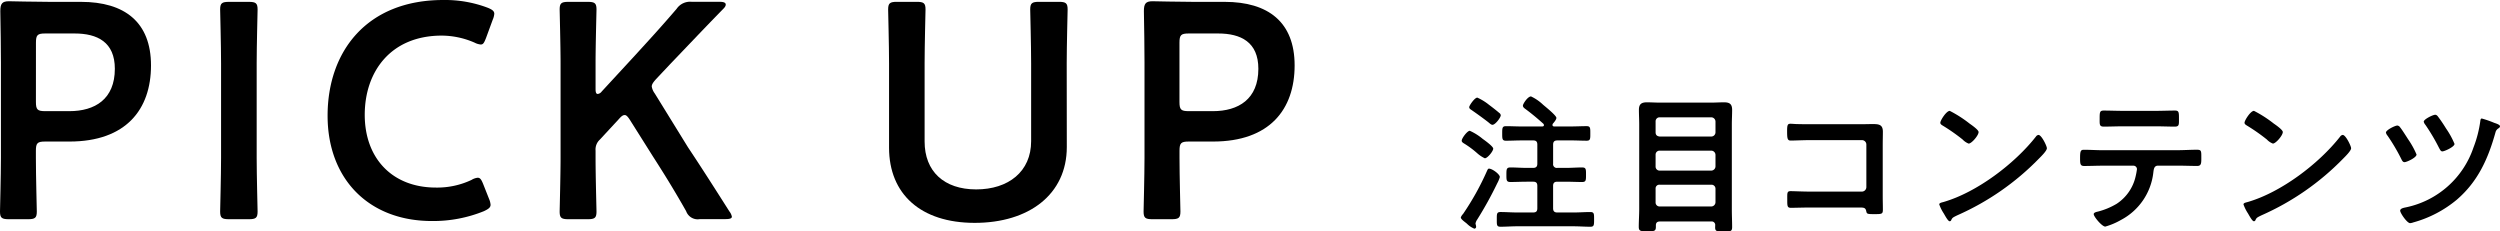
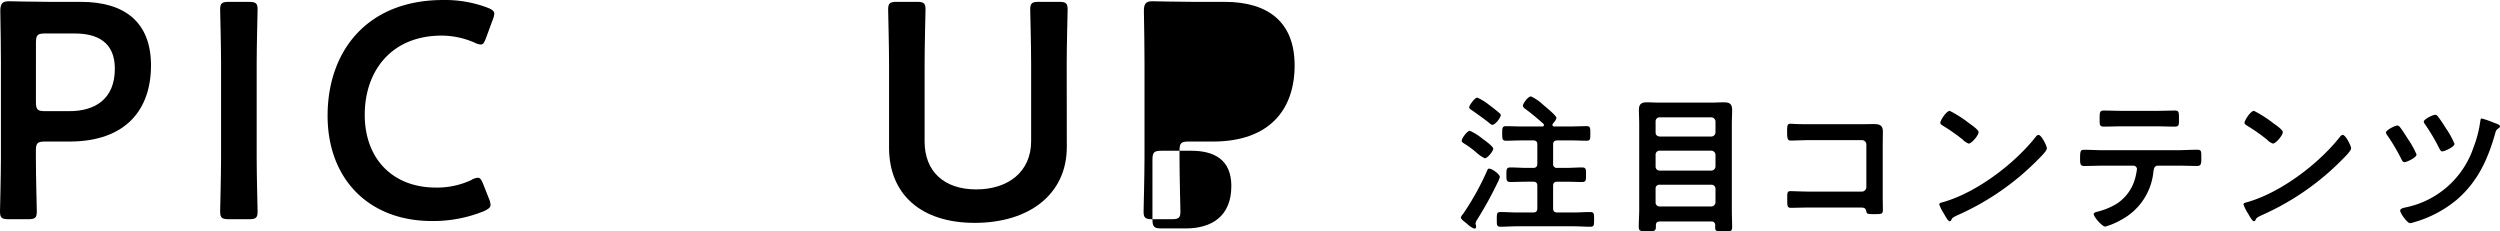
<svg xmlns="http://www.w3.org/2000/svg" width="366.454" height="33.919" viewBox="0 0 366.454 33.919">
  <g id="pickup-title" transform="translate(-206.726 -2031.568)">
    <g id="グループ_1249" data-name="グループ 1249">
      <path id="パス_3709" data-name="パス 3709" d="M208.031,2063.7c-1.035,0-1.305-.18-1.305-1.125,0-.315.135-5.264.135-7.875v-13.949c0-2.2-.045-4.995-.09-7.559,0-1.08.27-1.441,1.26-1.441.315,0,3.87.09,5.985.09H218.6c6.39,0,10.26,2.97,10.26,9.315,0,6.435-3.645,11.16-11.97,11.16h-3.554c-1.125,0-1.35.224-1.35,1.349v1.035c0,2.611.135,7.56.135,7.875,0,.945-.27,1.125-1.305,1.125Zm3.96-17.189c0,1.125.225,1.35,1.35,1.35H216.9c3.735,0,6.66-1.755,6.66-6.21,0-3.914-2.564-5.175-5.894-5.175h-4.32c-1.125,0-1.35.225-1.35,1.35Z" />
      <path id="パス_3710" data-name="パス 3710" d="M240.3,2063.7c-1.035,0-1.305-.18-1.305-1.125,0-.315.135-5.264.135-7.875v-13.859c0-2.61-.135-7.56-.135-7.875,0-.944.27-1.125,1.305-1.125h2.88c1.035,0,1.305.181,1.305,1.125,0,.315-.135,5.265-.135,7.875V2054.7c0,2.611.135,7.56.135,7.875,0,.945-.27,1.125-1.305,1.125Z" />
      <path id="パス_3711" data-name="パス 3711" d="M278.635,2061.581c0,.405-.315.63-.99.946a19.762,19.762,0,0,1-7.6,1.439c-9.314,0-15.3-6.21-15.3-15.435,0-9.4,5.715-16.963,16.964-16.963a17.637,17.637,0,0,1,6.48,1.125c.675.269.99.495.99.9a2.668,2.668,0,0,1-.225.855l-.99,2.7c-.27.674-.4.944-.765.944a2.386,2.386,0,0,1-.9-.27,12.158,12.158,0,0,0-4.815-1.035c-7.469,0-11.294,5.265-11.294,11.61s4,10.665,10.439,10.665a11.76,11.76,0,0,0,5.22-1.125,2.1,2.1,0,0,1,.9-.316c.36,0,.54.271.81.946l.855,2.159A2.679,2.679,0,0,1,278.635,2061.581Z" />
-       <path id="パス_3712" data-name="パス 3712" d="M294.025,2054.7c0,2.611.136,7.56.136,7.875,0,.945-.27,1.125-1.306,1.125h-2.789c-1.035,0-1.305-.18-1.305-1.125,0-.315.134-5.264.134-7.875v-13.859c0-2.61-.134-7.56-.134-7.875,0-.944.27-1.125,1.305-1.125h2.789c1.036,0,1.306.181,1.306,1.125,0,.315-.136,5.265-.136,7.875v3.779c0,.495.091.721.315.721a.846.846,0,0,0,.585-.36l4.9-5.31c1.845-2.025,3.6-3.915,6.075-6.8a2.381,2.381,0,0,1,2.25-1.035h4.1c.585,0,.855.136.855.4,0,.18-.09.361-.36.63-3.555,3.645-5.49,5.715-7.785,8.1l-2.07,2.2c-.405.45-.63.765-.63,1.08a2.37,2.37,0,0,0,.45,1.035l4.86,7.874c1.71,2.566,3.33,5.085,6.074,9.405a1.8,1.8,0,0,1,.361.765c0,.27-.315.36-.99.36h-3.69a1.8,1.8,0,0,1-2.025-1.169c-1.89-3.331-3.33-5.625-4.86-8.01l-3.375-5.356c-.315-.494-.54-.719-.765-.719-.27,0-.495.179-.855.585l-2.79,3.014a1.961,1.961,0,0,0-.63,1.62Z" />
      <path id="パス_3713" data-name="パス 3713" d="M363.1,2053.121c0,6.93-5.535,11.115-13.5,11.115-7.919,0-12.555-4.23-12.555-11.025v-12.374c0-2.61-.134-7.56-.134-7.875,0-.944.27-1.125,1.3-1.125h2.88c1.035,0,1.3.181,1.3,1.125,0,.315-.134,5.265-.134,7.875v11.475c0,4.364,2.834,7.019,7.559,7.019s8.055-2.609,8.055-7.064v-11.43c0-2.61-.135-7.56-.135-7.875,0-.944.27-1.125,1.305-1.125h2.88c1.034,0,1.3.181,1.3,1.125,0,.315-.134,5.265-.134,7.875Z" />
-       <path id="パス_3714" data-name="パス 3714" d="M375.654,2063.7c-1.035,0-1.3-.18-1.3-1.125,0-.315.135-5.264.135-7.875v-13.949c0-2.2-.045-4.995-.09-7.559,0-1.08.27-1.441,1.26-1.441.315,0,3.87.09,5.985.09h4.589c6.39,0,10.26,2.97,10.26,9.315,0,6.435-3.645,11.16-11.969,11.16h-3.555c-1.125,0-1.35.224-1.35,1.349v1.035c0,2.611.135,7.56.135,7.875,0,.945-.27,1.125-1.3,1.125Zm3.96-17.189c0,1.125.225,1.35,1.35,1.35h3.555c3.734,0,6.659-1.755,6.659-6.21,0-3.914-2.564-5.175-5.894-5.175h-4.32c-1.125,0-1.35.225-1.35,1.35Z" />
+       <path id="パス_3714" data-name="パス 3714" d="M375.654,2063.7c-1.035,0-1.3-.18-1.3-1.125,0-.315.135-5.264.135-7.875v-13.949c0-2.2-.045-4.995-.09-7.559,0-1.08.27-1.441,1.26-1.441.315,0,3.87.09,5.985.09h4.589c6.39,0,10.26,2.97,10.26,9.315,0,6.435-3.645,11.16-11.969,11.16h-3.555c-1.125,0-1.35.224-1.35,1.349v1.035c0,2.611.135,7.56.135,7.875,0,.945-.27,1.125-1.3,1.125Zc0,1.125.225,1.35,1.35,1.35h3.555c3.734,0,6.659-1.755,6.659-6.21,0-3.914-2.564-5.175-5.894-5.175h-4.32c-1.125,0-1.35.225-1.35,1.35Z" />
    </g>
    <g id="グループ_1251" data-name="グループ 1251">
      <g id="グループ_1250" data-name="グループ 1250">
        <path id="パス_3715" data-name="パス 3715" d="M426.2,2058.423a53.937,53.937,0,0,1-2.926,5.3,1.593,1.593,0,0,0-.264.594c0,.11.088.309.088.484a.27.27,0,0,1-.264.286,3.294,3.294,0,0,1-1.079-.726c-.242-.22-.9-.638-.9-.924a1.43,1.43,0,0,1,.329-.506,39.2,39.2,0,0,0,3.521-6.337c.088-.176.132-.308.286-.308.462,0,1.584.814,1.584,1.232A4.369,4.369,0,0,1,426.2,2058.423Zm-1.826-3.652a4.6,4.6,0,0,1-1.122-.748,13.543,13.543,0,0,0-2.047-1.5c-.11-.088-.22-.176-.22-.331,0-.352.814-1.452,1.188-1.452a8.126,8.126,0,0,1,1.893,1.189c.308.219,1.54,1.1,1.54,1.43C425.6,2053.737,424.765,2054.771,424.369,2054.771Zm1.122-4.907c-.176,0-.374-.176-.638-.4-.77-.594-1.563-1.166-2.355-1.716-.219-.154-.417-.242-.417-.484,0-.22.792-1.387,1.188-1.387a7.718,7.718,0,0,1,1.716,1.057c.418.308,1.122.858,1.5,1.188a.472.472,0,0,1,.22.352C426.7,2048.808,425.909,2049.864,425.491,2049.864Zm9.506,2.288c-.419,0-.617.177-.617.617v2.794a.539.539,0,0,0,.617.616h1.231c.815,0,1.607-.066,2.4-.066.594,0,.572.286.572,1.079s0,1.055-.572,1.055c-.792,0-1.607-.044-2.4-.044H435c-.419,0-.617.177-.617.616v3.279c0,.44.2.616.617.616h2.42c.792,0,1.606-.066,2.42-.066.572,0,.55.286.55,1.078,0,.836,0,1.078-.55,1.078-.814,0-1.628-.066-2.42-.066H429.1c-.814,0-1.607.066-2.421.066-.572,0-.55-.264-.55-1.078,0-.792-.022-1.078.55-1.078.792,0,1.607.066,2.421.066h2.354c.44,0,.616-.176.616-.616v-3.279c0-.439-.176-.616-.616-.616h-.946c-.792,0-1.585.044-2.377.044-.594,0-.594-.263-.594-1.055s0-1.079.594-1.079c.792,0,1.585.066,2.377.066h.946c.44,0,.616-.2.616-.616v-2.794c0-.44-.176-.617-.616-.617H429.76c-.77,0-1.519.044-2.289.044-.55,0-.55-.286-.55-1.056,0-.792,0-1.078.55-1.078.77,0,1.519.044,2.289.044h3.014c.132,0,.264-.044.264-.2a.328.328,0,0,0-.088-.2c-.858-.77-1.694-1.474-2.619-2.156-.175-.132-.374-.264-.374-.506s.7-1.342,1.189-1.342a6.639,6.639,0,0,1,1.76,1.21c.33.286,1.958,1.584,1.958,1.936,0,.242-.33.638-.506.836a.307.307,0,0,0-.066.2c0,.176.132.22.264.22h2.464c.749,0,1.519-.044,2.289-.044.55,0,.528.308.528,1.078,0,.748.022,1.056-.528,1.056-.77,0-1.54-.044-2.289-.044Z" />
        <path id="パス_3716" data-name="パス 3716" d="M458.141,2064.629a.518.518,0,0,0-.6-.595h-7.5c-.4,0-.594.176-.594.573v.219c0,.66-.286.638-1.254.638-.924,0-1.254.022-1.254-.638,0-.858.066-1.738.066-2.618V2049.8c0-.7-.044-1.43-.044-2.134,0-.836.374-1.1,1.166-1.1.638,0,1.276.044,1.936.044h7.459c.639,0,1.277-.044,1.914-.044.837,0,1.189.264,1.189,1.122,0,.7-.044,1.408-.044,2.112v12.454c0,.858.044,1.738.044,2.6,0,.682-.286.638-1.254.638h-.4c-.529,0-.836-.043-.836-.549Zm-.573-13.048a.617.617,0,0,0,.617-.617v-1.584a.631.631,0,0,0-.617-.616H450a.583.583,0,0,0-.594.616v1.584c0,.4.22.572.594.617Zm-8.163,4.378a.583.583,0,0,0,.594.616h7.569a.63.63,0,0,0,.617-.616v-1.694a.631.631,0,0,0-.617-.616H450a.583.583,0,0,0-.594.616Zm0,5.259a.583.583,0,0,0,.594.616h7.569a.63.63,0,0,0,.617-.616v-1.981a.583.583,0,0,0-.617-.593H450a.543.543,0,0,0-.594.593Z" />
        <path id="パス_3717" data-name="パス 3717" d="M479.569,2049.776c.573,0,1.122-.022,1.7-.022.88,0,1.452.088,1.452,1.123,0,.659-.022,1.319-.022,1.98v7.415c0,.66.022,1.342.022,2,0,.682-.132.682-1.321.682-1.012,0-1.034-.044-1.122-.462-.109-.506-.4-.506-1.056-.506h-7.151c-.968,0-2.266.044-2.838.044-.55,0-.528-.308-.528-1.276,0-.88-.044-1.167.484-1.167s1.8.066,2.86.066h7.591a.661.661,0,0,0,.66-.659v-6.227a.648.648,0,0,0-.66-.66h-7.591c-.946,0-2.288.065-2.838.065-.484,0-.528-.308-.528-1.408,0-.88.088-1.056.484-1.056.33,0,.638.044.946.044.638.022,1.276.022,1.914.022Z" />
        <path id="パス_3718" data-name="パス 3718" d="M506.762,2053.3c0,.374-.88,1.232-1.166,1.518a38.239,38.239,0,0,1-11.948,8.3c-.726.352-.748.374-.924.748a.221.221,0,0,1-.22.132c-.242,0-.7-.88-.859-1.144a6.208,6.208,0,0,1-.66-1.32c0-.242.4-.286.682-.374,4.863-1.43,10.364-5.589,13.489-9.571a.534.534,0,0,1,.374-.242C505.97,2051.339,506.762,2052.967,506.762,2053.3Zm-11.354-3.631c.286.2,1.342.924,1.342,1.255,0,.505-1.034,1.693-1.452,1.693a2.348,2.348,0,0,1-.88-.593,27.28,27.28,0,0,0-2.926-2.047c-.177-.11-.352-.22-.352-.418,0-.33.879-1.738,1.386-1.738A17.464,17.464,0,0,1,495.408,2049.666Z" />
        <path id="パス_3719" data-name="パス 3719" d="M525.945,2053.583c.924,0,1.848-.066,2.795-.066.682,0,.659.176.659,1.21,0,.748,0,1.166-.593,1.166-.969,0-1.915-.044-2.861-.044h-2.883c-.615,0-.637.572-.7,1.034a8.981,8.981,0,0,1-4.752,6.931,10.175,10.175,0,0,1-2.289.968c-.484,0-1.694-1.452-1.694-1.826,0-.242.418-.33.616-.374a10.381,10.381,0,0,0,2.751-1.144,6.493,6.493,0,0,0,2.772-4,10.191,10.191,0,0,0,.2-1.078.517.517,0,0,0-.528-.506h-4.466c-.9,0-1.827.044-2.751.044-.572,0-.594-.33-.594-1.122,0-1.012.066-1.254.55-1.254.946,0,1.87.066,2.795.066Zm-3.257-5.765c.947,0,1.893-.044,2.861-.044.594,0,.572.286.572,1.364,0,.682.022.99-.594.99-.924,0-1.87-.044-2.816-.044h-4.8c-.946,0-1.893.044-2.816.044-.661,0-.6-.352-.6-1.188,0-.924.022-1.166.6-1.166.946,0,1.892.044,2.86.044Z" />
        <path id="パス_3720" data-name="パス 3720" d="M551.356,2053.3c0,.374-.88,1.232-1.166,1.518a38.228,38.228,0,0,1-11.948,8.3c-.726.352-.748.374-.924.748a.221.221,0,0,1-.22.132c-.242,0-.7-.88-.858-1.144a6.16,6.16,0,0,1-.66-1.32c0-.242.4-.286.682-.374,4.862-1.43,10.363-5.589,13.488-9.571a.536.536,0,0,1,.374-.242C550.564,2051.339,551.356,2052.967,551.356,2053.3ZM540,2049.666c.287.2,1.343.924,1.343,1.255,0,.505-1.034,1.693-1.452,1.693a2.342,2.342,0,0,1-.881-.593,27.283,27.283,0,0,0-2.926-2.047c-.176-.11-.352-.22-.352-.418,0-.33.88-1.738,1.386-1.738A17.465,17.465,0,0,1,540,2049.666Z" />
        <path id="パス_3721" data-name="パス 3721" d="M558.526,2050.216c.308.374.924,1.365,1.21,1.8a12.265,12.265,0,0,1,1.21,2.2c0,.462-1.452,1.122-1.76,1.122-.264,0-.374-.264-.484-.484a27.64,27.64,0,0,0-2-3.389,1.036,1.036,0,0,1-.243-.462c0-.374,1.343-1.034,1.673-1.034A.539.539,0,0,1,558.526,2050.216Zm13.818-.638c.264.088.836.264.836.506,0,.154-.154.242-.242.308a.919.919,0,0,0-.418.572c-1.079,3.873-2.575,7.217-5.677,9.88a16.957,16.957,0,0,1-6.359,3.322,1.73,1.73,0,0,1-.484.111c-.44,0-1.452-1.475-1.452-1.827,0-.374.66-.44.924-.506a13.293,13.293,0,0,0,9.813-8.735,17.046,17.046,0,0,0,1.012-3.917c.022-.154.044-.352.221-.352A15.273,15.273,0,0,1,572.344,2049.578Zm-8.207-.858c.418.55.792,1.122,1.144,1.694a12.018,12.018,0,0,1,1.232,2.245c0,.44-1.474,1.1-1.783,1.1-.241,0-.33-.242-.505-.55a28.449,28.449,0,0,0-1.981-3.345,1.045,1.045,0,0,1-.242-.462c0-.352,1.343-1.012,1.672-1.012C563.894,2048.39,564.026,2048.566,564.137,2048.72Z" />
      </g>
    </g>
  </g>
</svg>